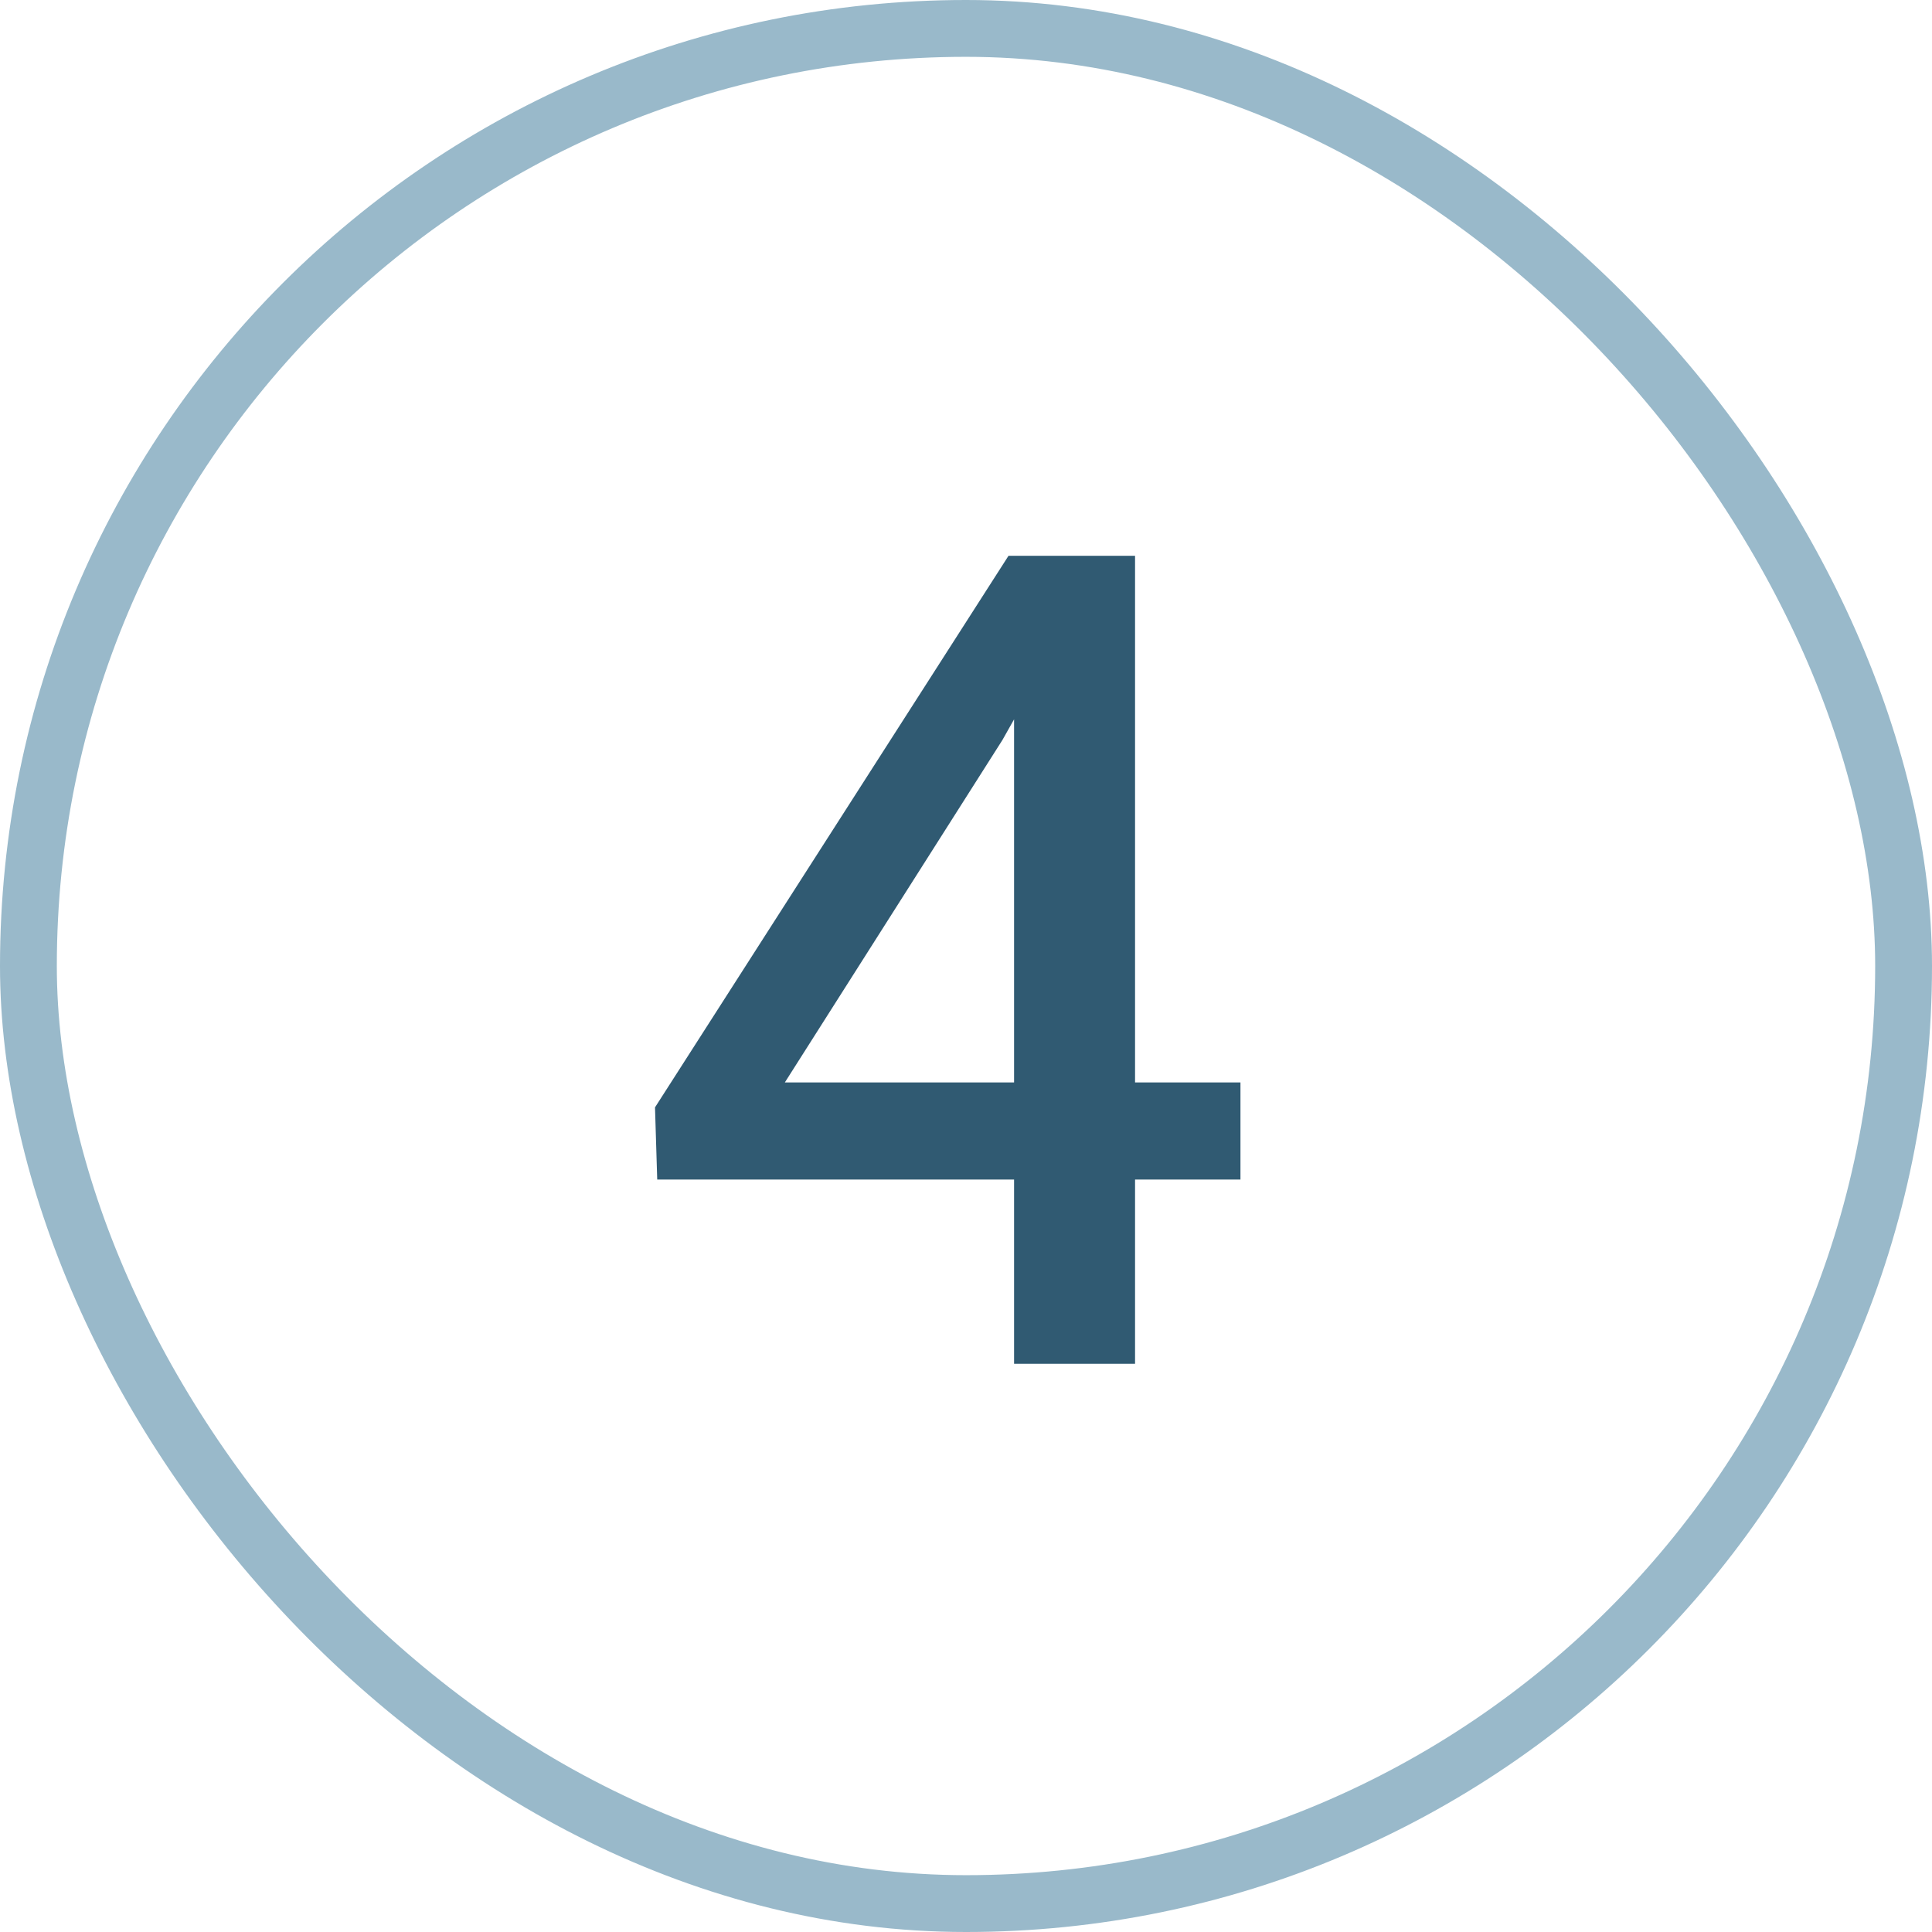
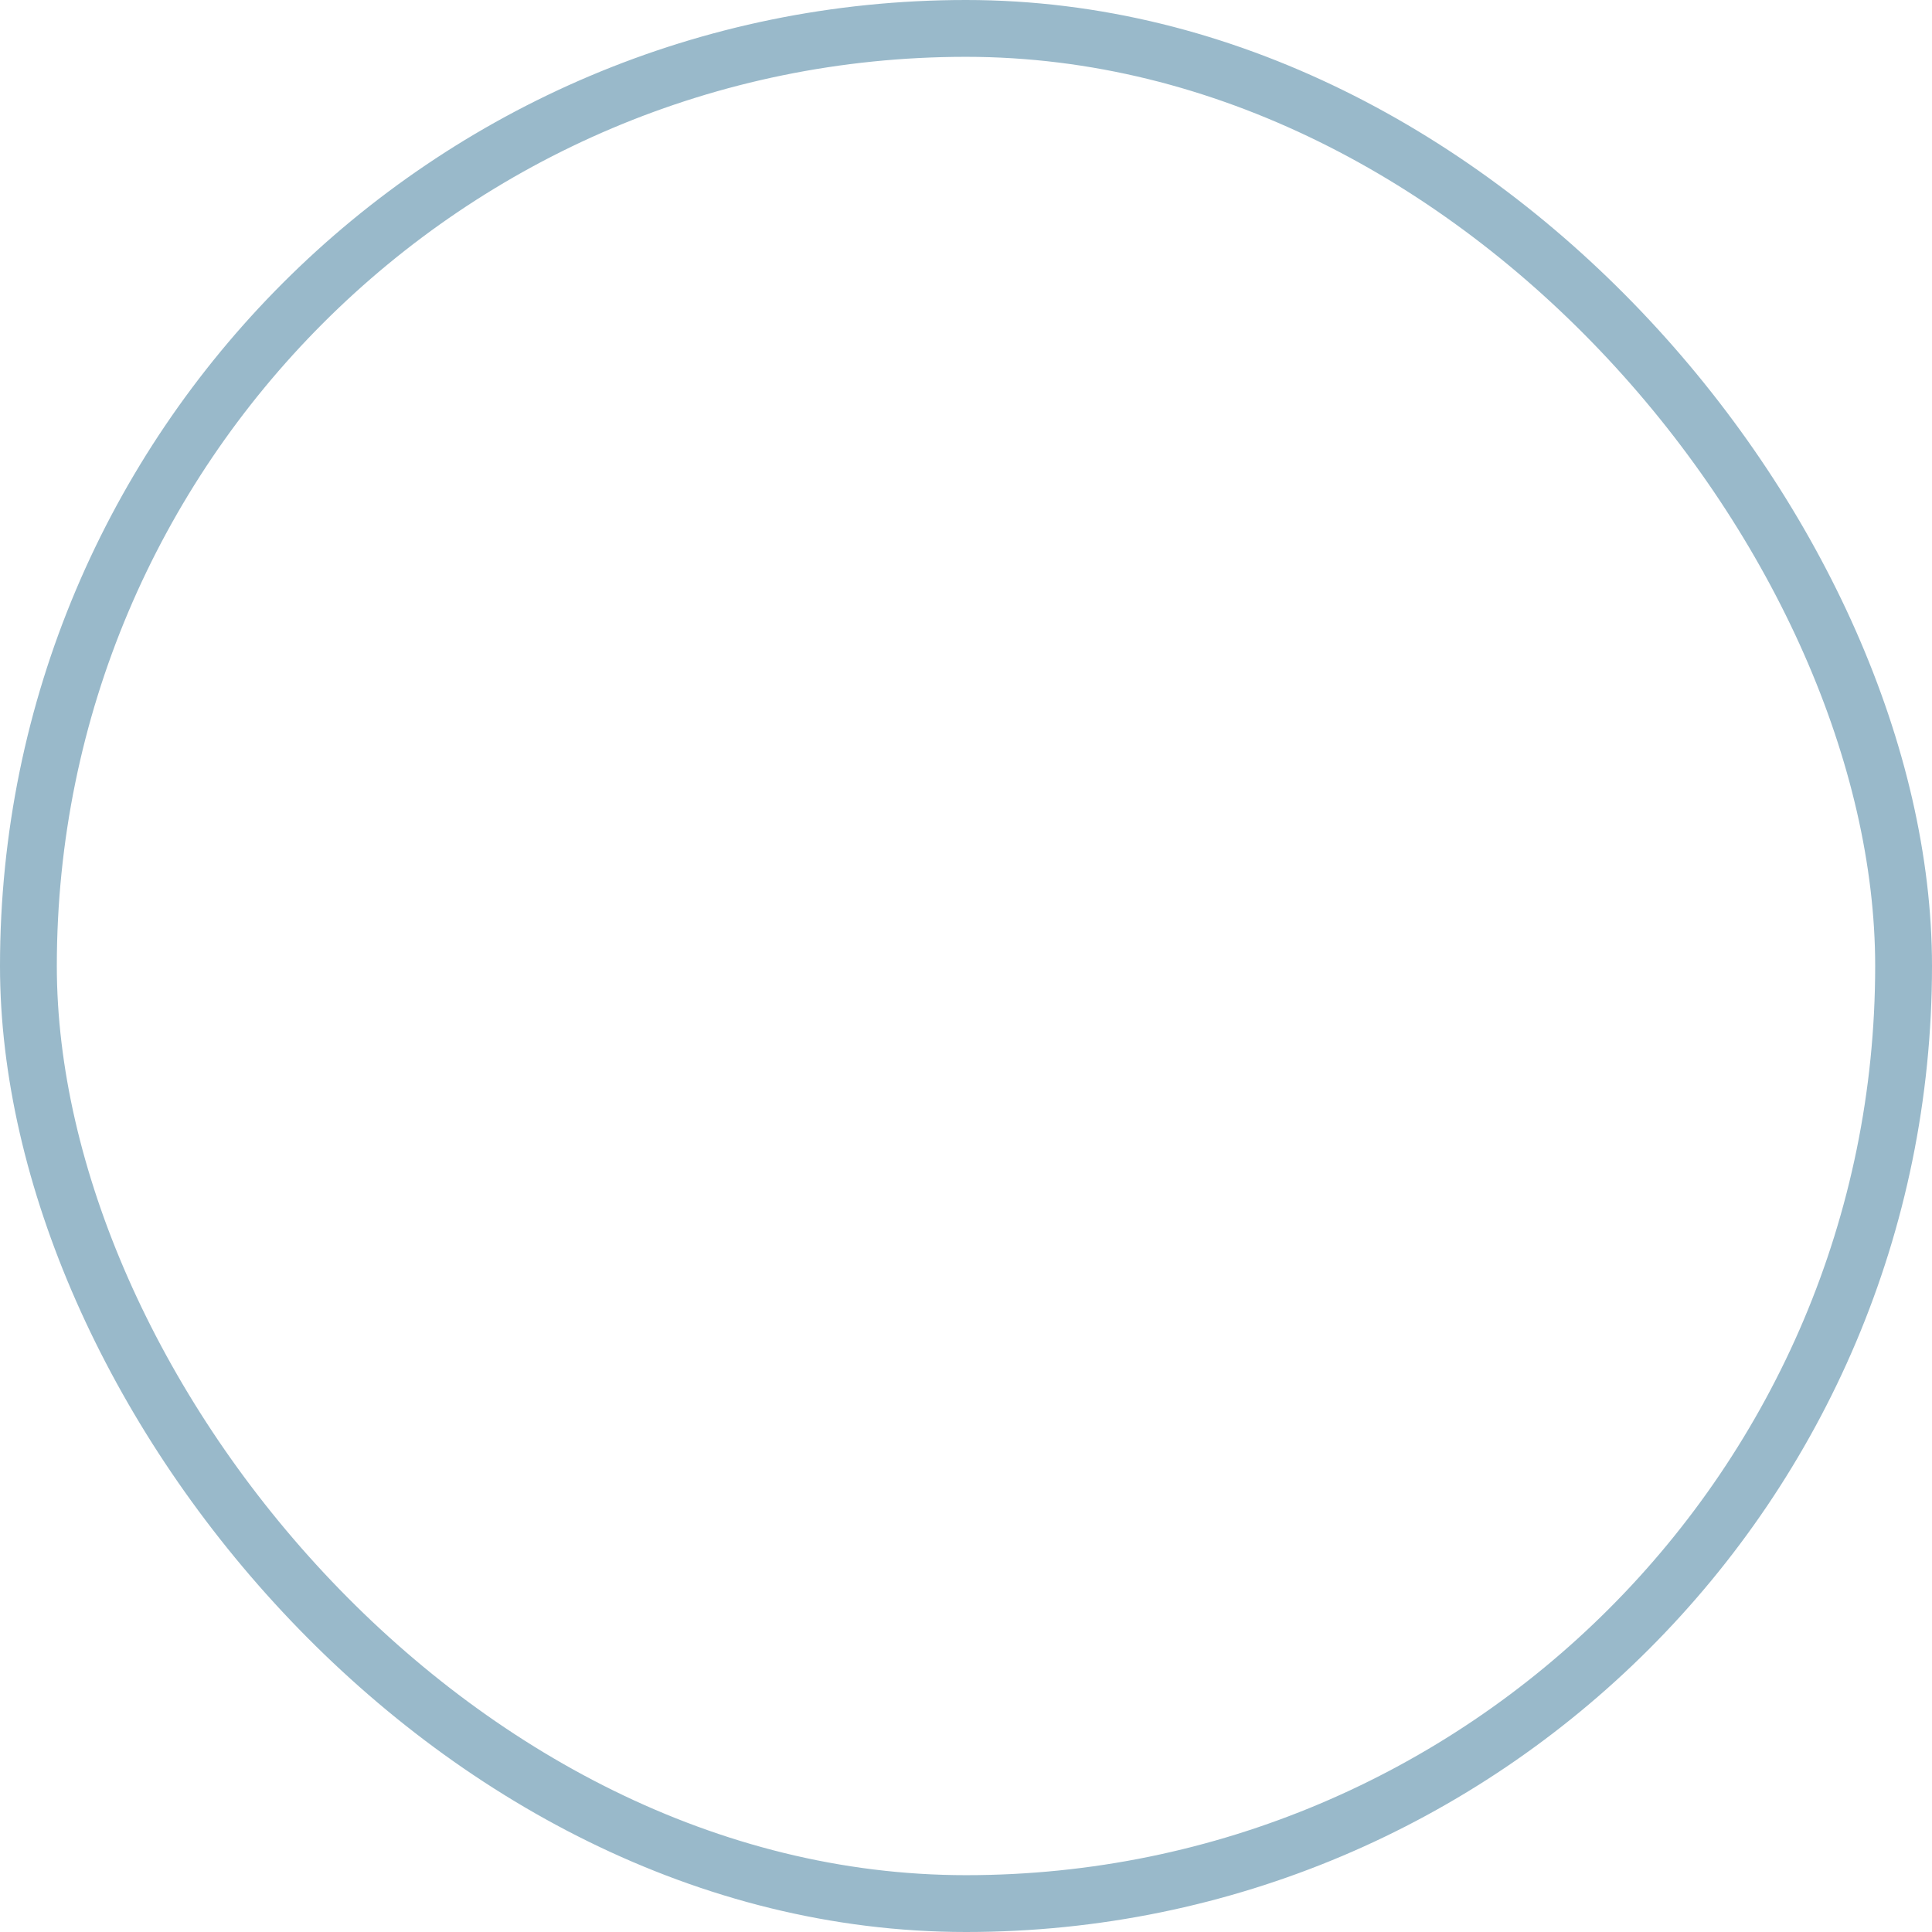
<svg xmlns="http://www.w3.org/2000/svg" width="34" height="34" viewBox="0 0 34 34" fill="none">
  <rect x="0.5" y="0.5" width="33" height="33" rx="16.5" stroke="#99B9CA" />
-   <path d="M21.83 20.758H11.566L11.527 19.488L17.748 9.781H19.467L17.641 13.023L13.812 19.049H21.83V20.758ZM19.975 24H17.846V9.781H19.975V24Z" fill="#305A72" />
</svg>